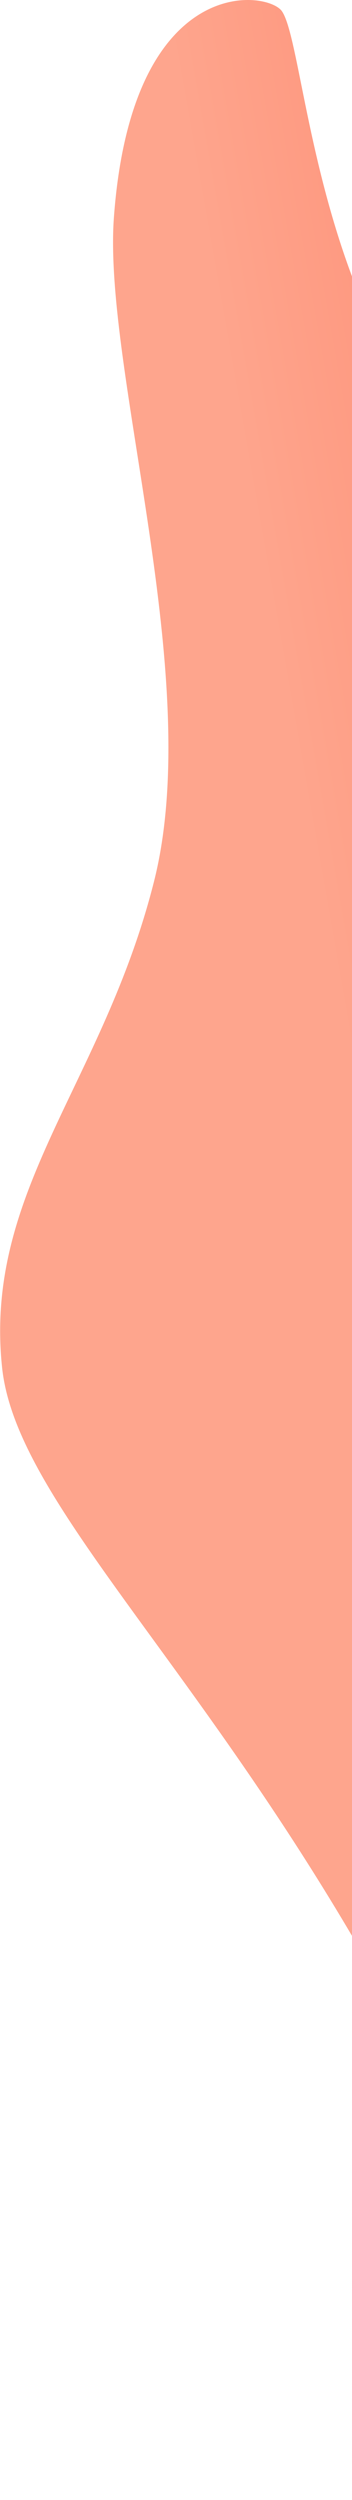
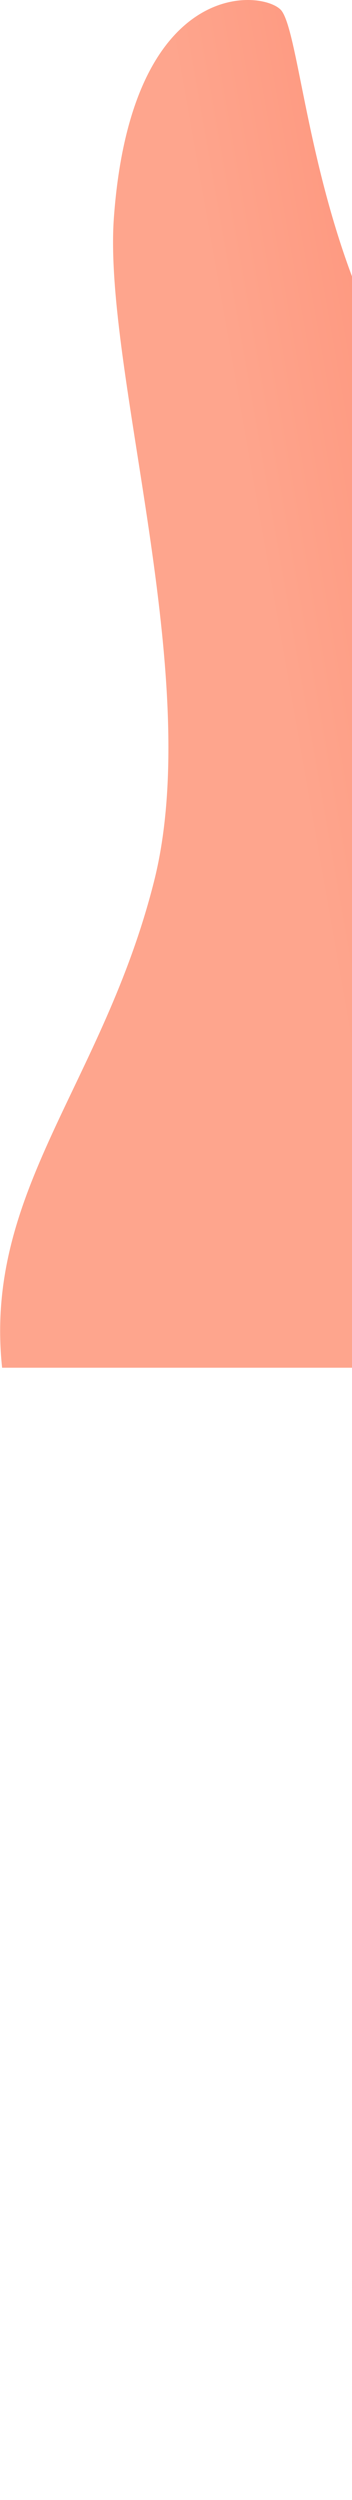
<svg xmlns="http://www.w3.org/2000/svg" width="82" height="581" viewBox="0 0 82 581" fill="none">
-   <path d="M222.922 580.477C222.922 580.477 161.719 468.575 155.781 398.009C149.843 327.442 152.355 268.523 138.197 231.984C124.038 195.444 92.294 91.993 81.789 63.675C71.284 35.357 69.229 7.267 65.575 2.471C61.692 -2.324 30.634 -5.978 26.523 50.658C24.011 86.055 47.762 157.763 35.887 204.808C24.011 251.852 -3.85 276.744 0.489 317.851C5.285 362.84 91.609 420.617 138.197 580.477H222.922Z" fill="url(#paint0_linear_259_3416)" />
+   <path d="M222.922 580.477C222.922 580.477 161.719 468.575 155.781 398.009C149.843 327.442 152.355 268.523 138.197 231.984C124.038 195.444 92.294 91.993 81.789 63.675C71.284 35.357 69.229 7.267 65.575 2.471C61.692 -2.324 30.634 -5.978 26.523 50.658C24.011 86.055 47.762 157.763 35.887 204.808C24.011 251.852 -3.85 276.744 0.489 317.851H222.922Z" fill="url(#paint0_linear_259_3416)" />
  <defs>
    <linearGradient id="paint0_linear_259_3416" x1="90.573" y1="298.794" x2="269.965" y2="267.137" gradientUnits="userSpaceOnUse">
      <stop stop-color="#FEA58D" />
      <stop offset="1" stop-color="#FF684D" />
    </linearGradient>
  </defs>
</svg>